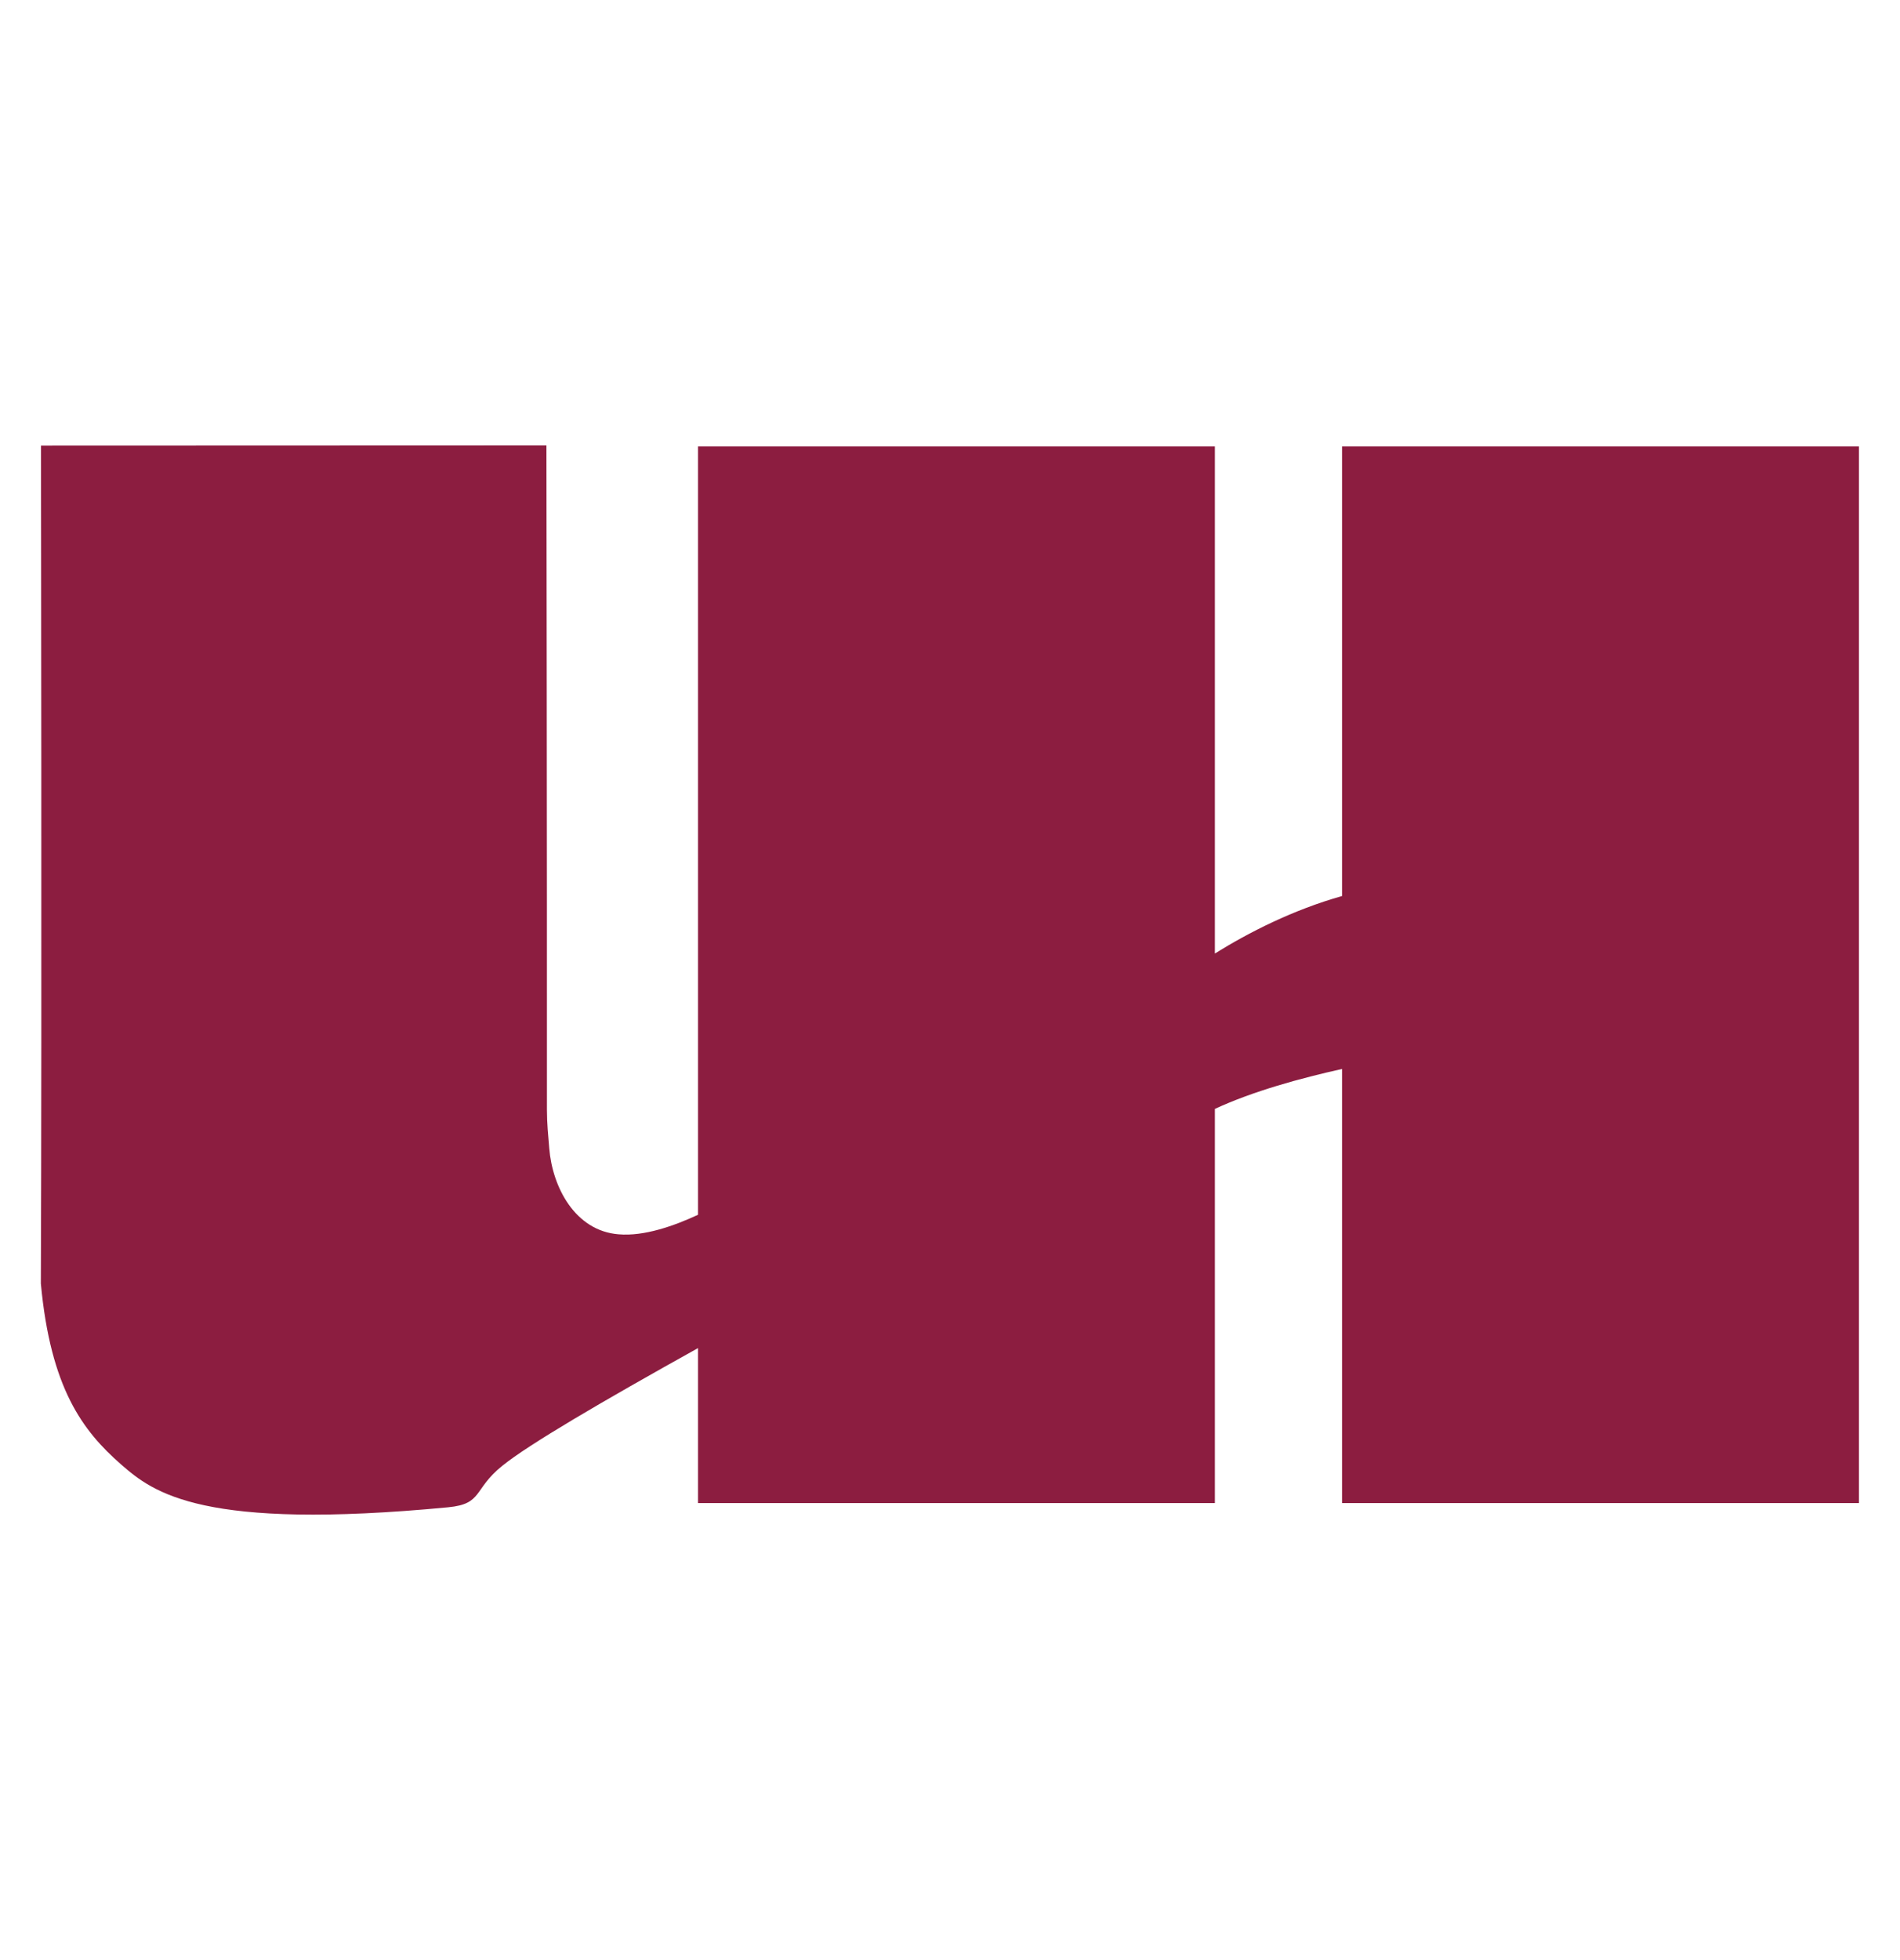
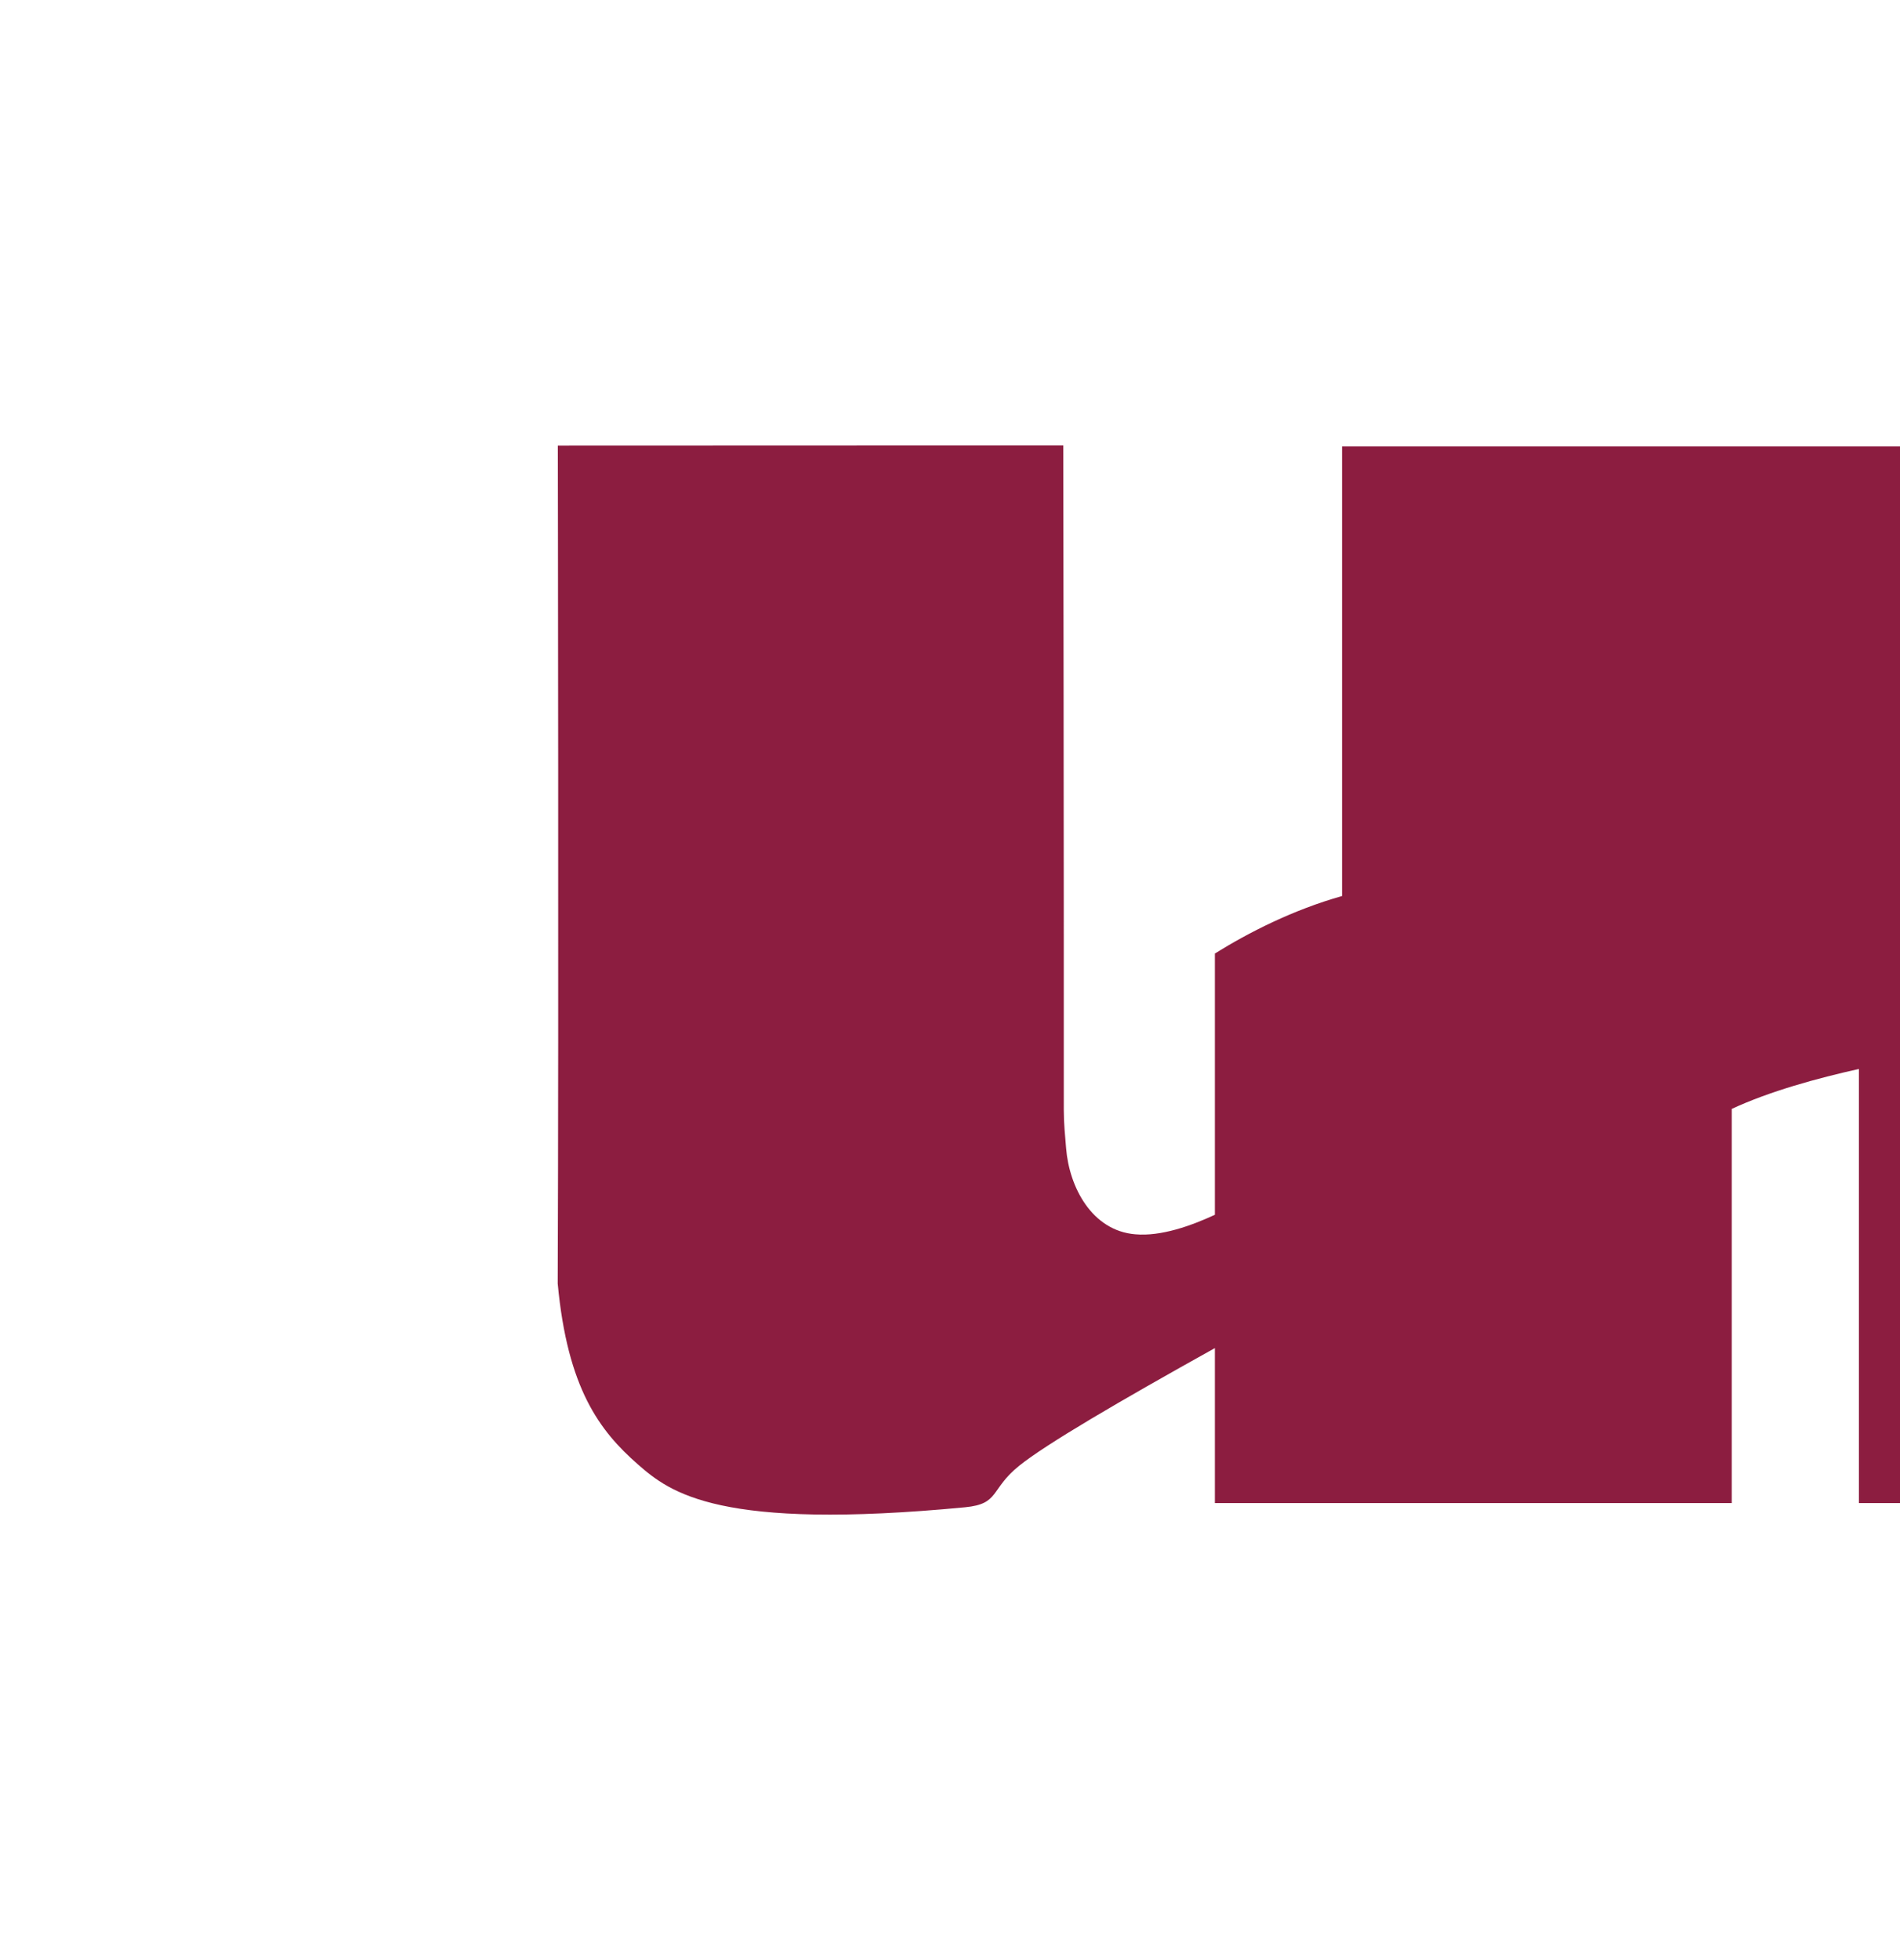
<svg xmlns="http://www.w3.org/2000/svg" width="64" height="66" viewBox="0 0 64 66">
-   <path fill="#8C1D40" d="M45.206 15.033v15.138c-1.649.464-3.147 1.228-4.284 1.936V15.033h-17.41v25.871c-.797.37-1.816.734-2.678.657-1.468-.118-2.229-1.594-2.333-2.896-.034-.41-.078-.839-.078-1.292.005-8.064-.017-22.373-.017-22.373l-17.026.006s.033 19.38-.004 28.214c.33 3.533 1.41 4.957 2.699 6.087 1.099.964 2.736 2.236 11.022 1.446 1.178-.114.83-.599 1.826-1.4.896-.722 3.353-2.159 6.589-3.96v5.218h17.41V37.339c1.287-.598 2.896-1.036 4.284-1.345v14.617h17.41V15.033h-17.41z" />
+   <path fill="#8C1D40" d="M45.206 15.033v15.138c-1.649.464-3.147 1.228-4.284 1.936V15.033v25.871c-.797.37-1.816.734-2.678.657-1.468-.118-2.229-1.594-2.333-2.896-.034-.41-.078-.839-.078-1.292.005-8.064-.017-22.373-.017-22.373l-17.026.006s.033 19.38-.004 28.214c.33 3.533 1.41 4.957 2.699 6.087 1.099.964 2.736 2.236 11.022 1.446 1.178-.114.83-.599 1.826-1.4.896-.722 3.353-2.159 6.589-3.96v5.218h17.41V37.339c1.287-.598 2.896-1.036 4.284-1.345v14.617h17.41V15.033h-17.41z" />
</svg>